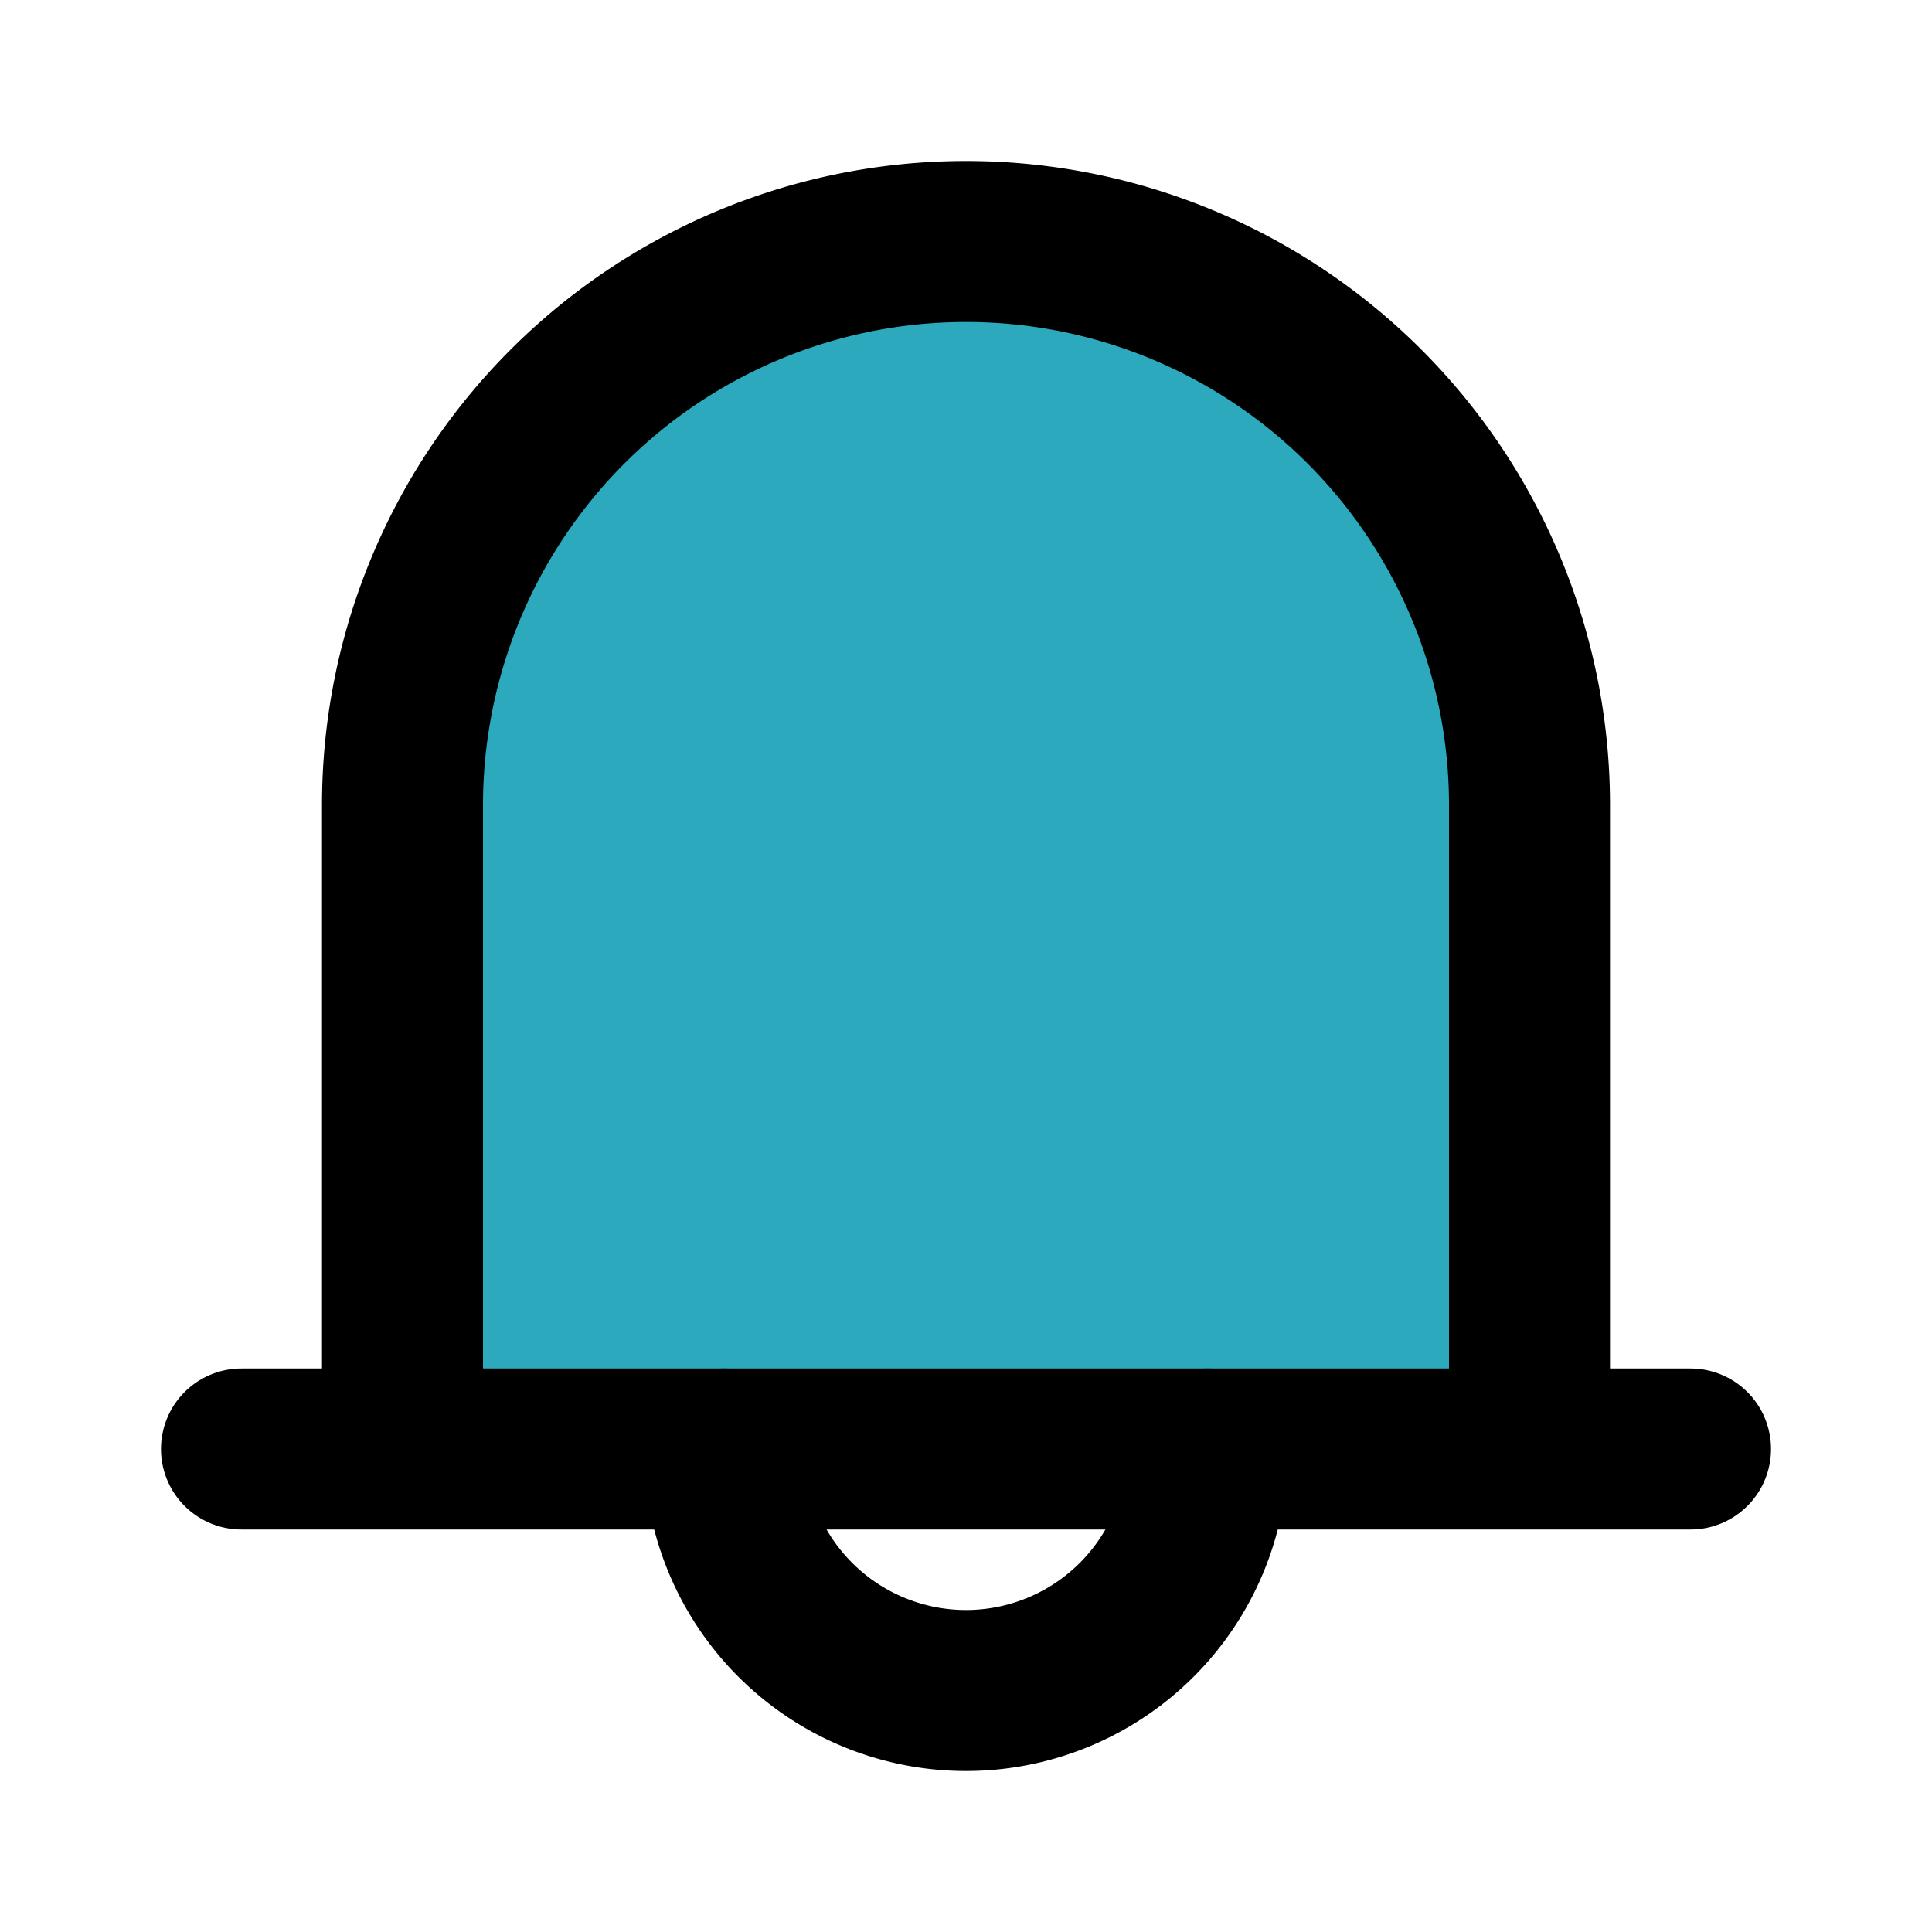
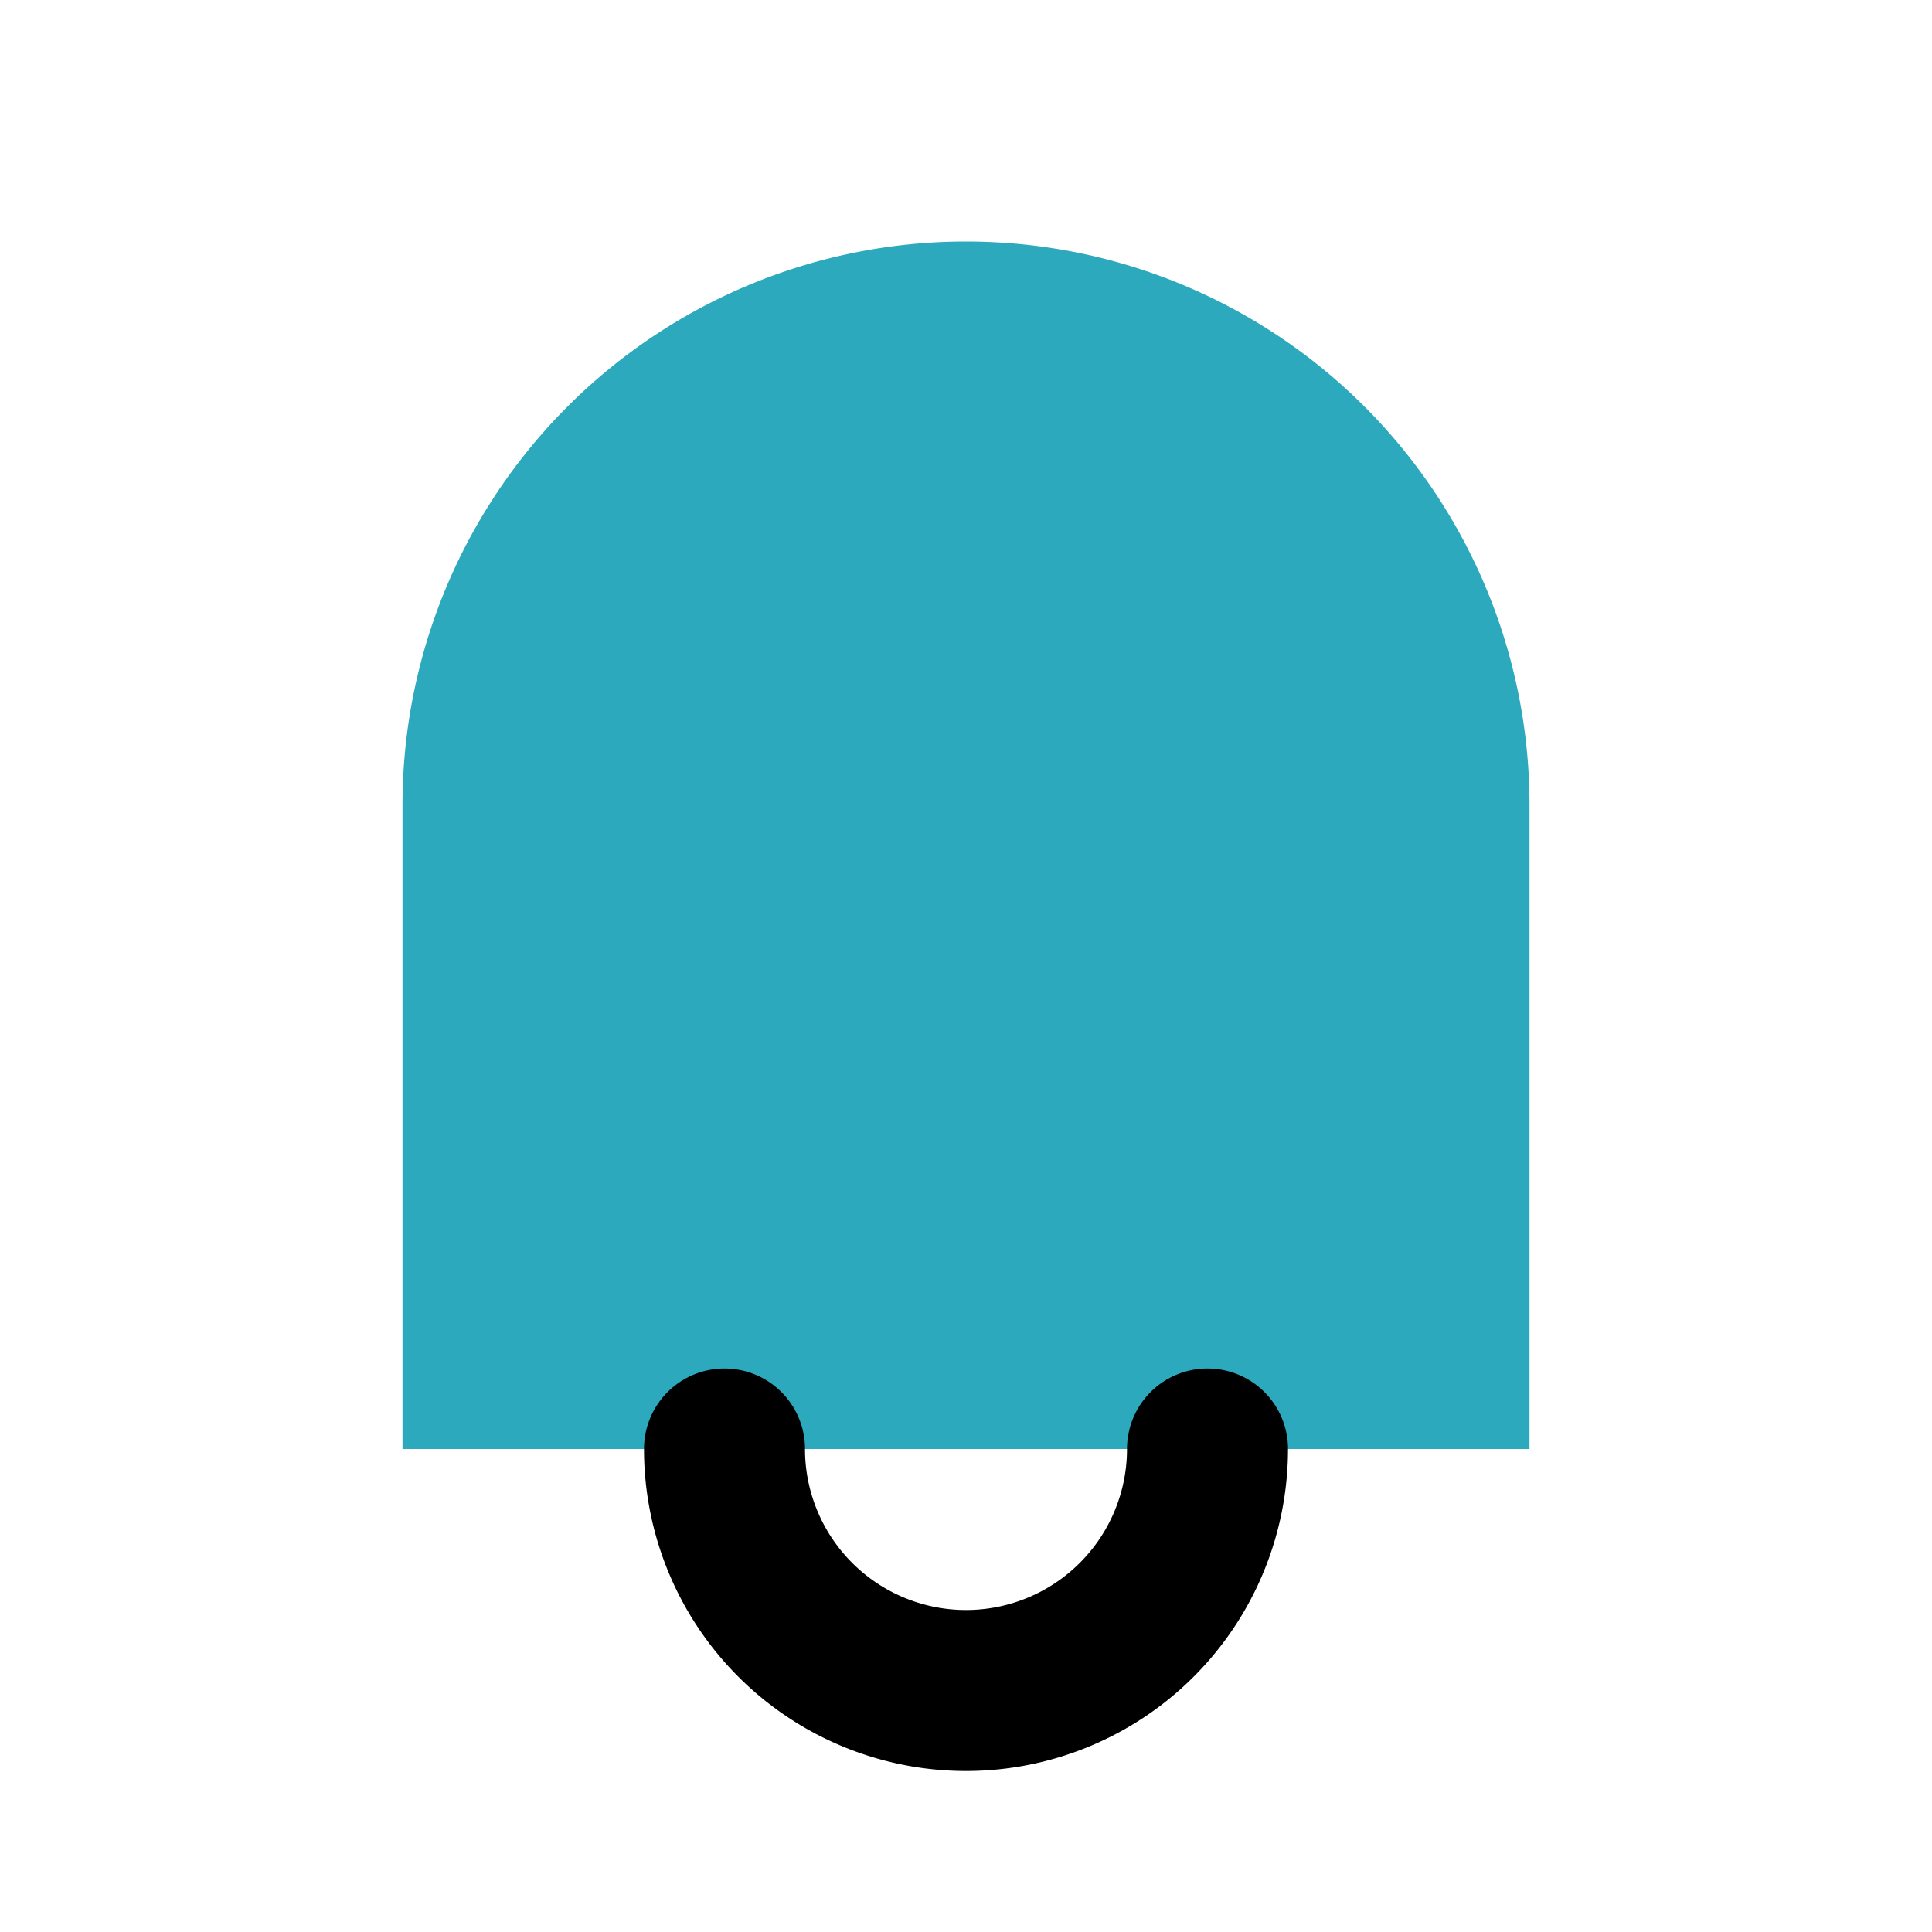
<svg xmlns="http://www.w3.org/2000/svg" fill="#000000" width="800px" height="800px" viewBox="0 0 24 24" id="notification" data-name="Flat Line" class="icon flat-line">
  <path id="secondary" d="M12,3h0a7,7,0,0,1,7,7v8a0,0,0,0,1,0,0H5a0,0,0,0,1,0,0V10a7,7,0,0,1,7-7Z" style="fill: rgb(44, 169, 188); stroke-width: 2;" />
  <path id="primary" d="M15,18a3,3,0,0,1-6,0" style="fill: none; stroke: rgb(0, 0, 0); stroke-linecap: round; stroke-linejoin: round; stroke-width: 2;" />
-   <path id="primary-2" data-name="primary" d="M19,18H5V10a7,7,0,0,1,7-7h0a7,7,0,0,1,7,7ZM3,18H21" style="fill: none; stroke: rgb(0, 0, 0); stroke-linecap: round; stroke-linejoin: round; stroke-width: 2;" />
</svg>